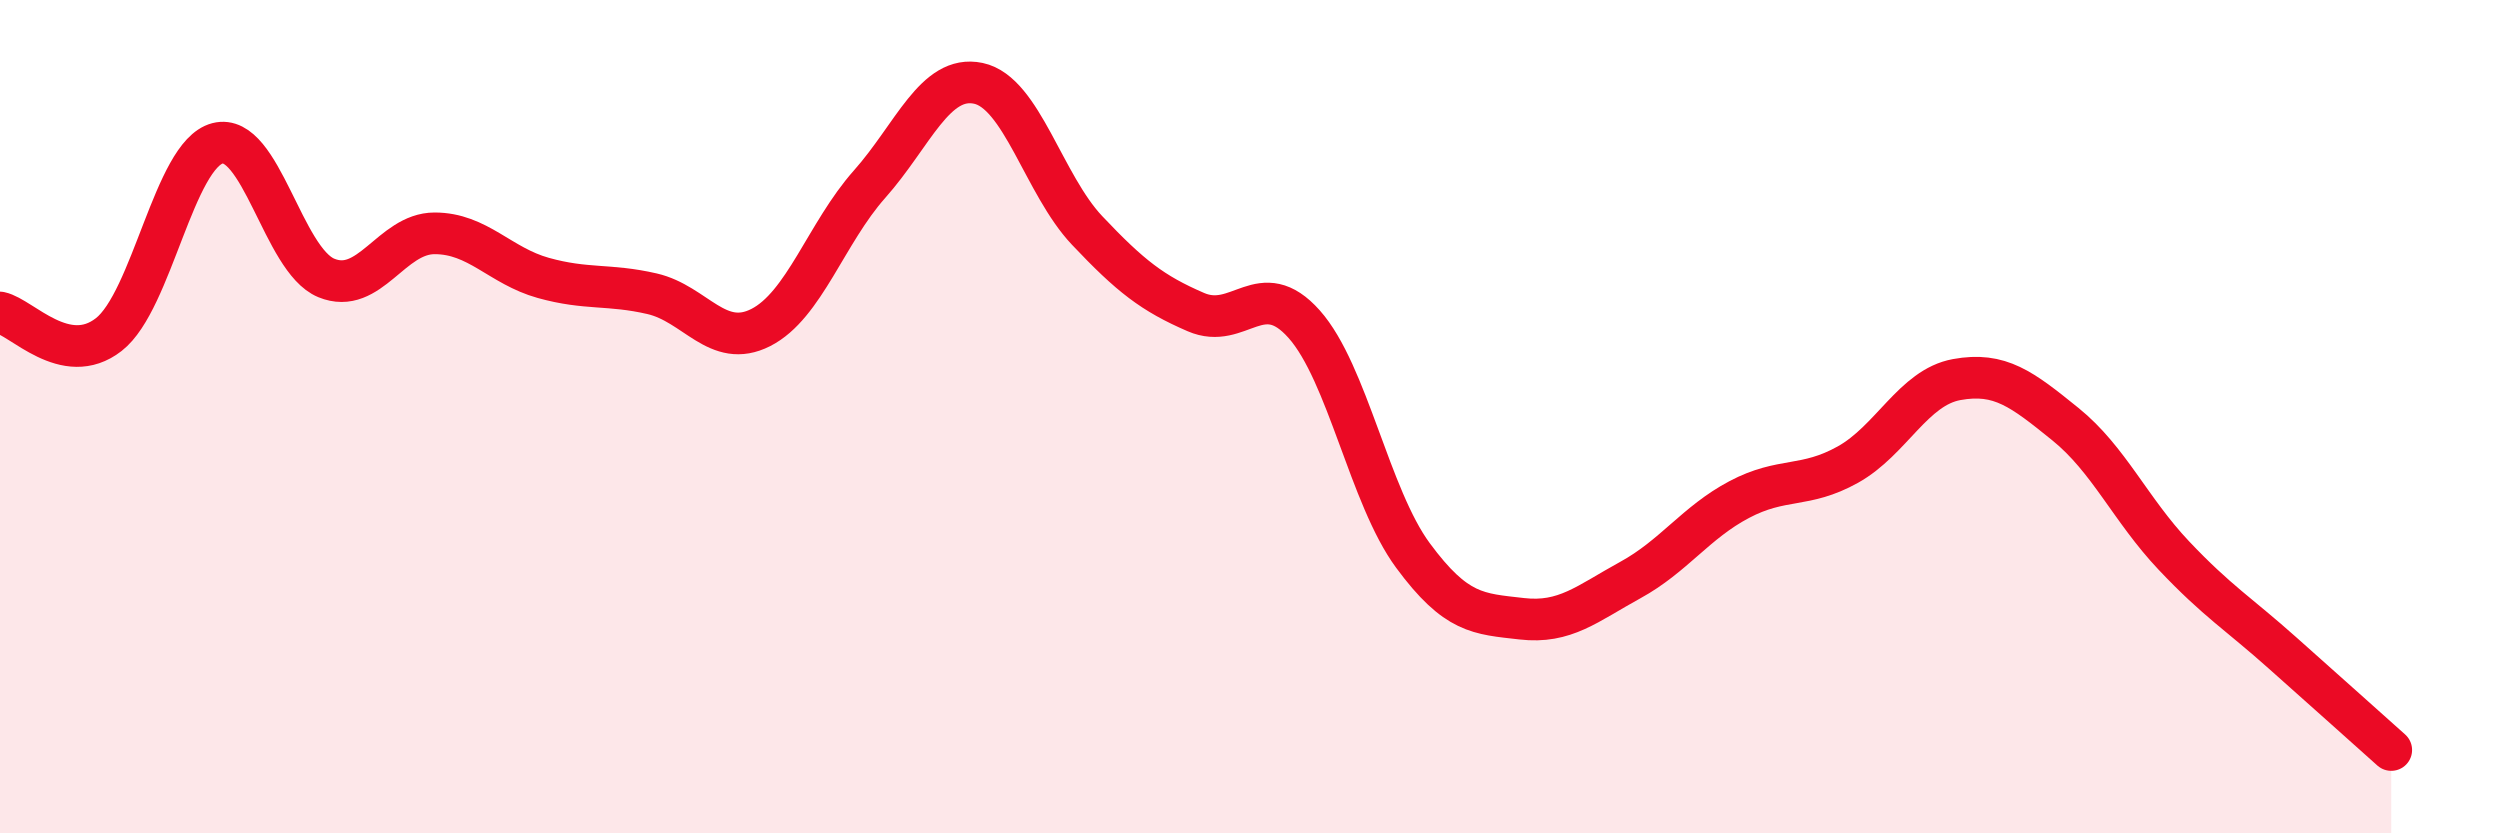
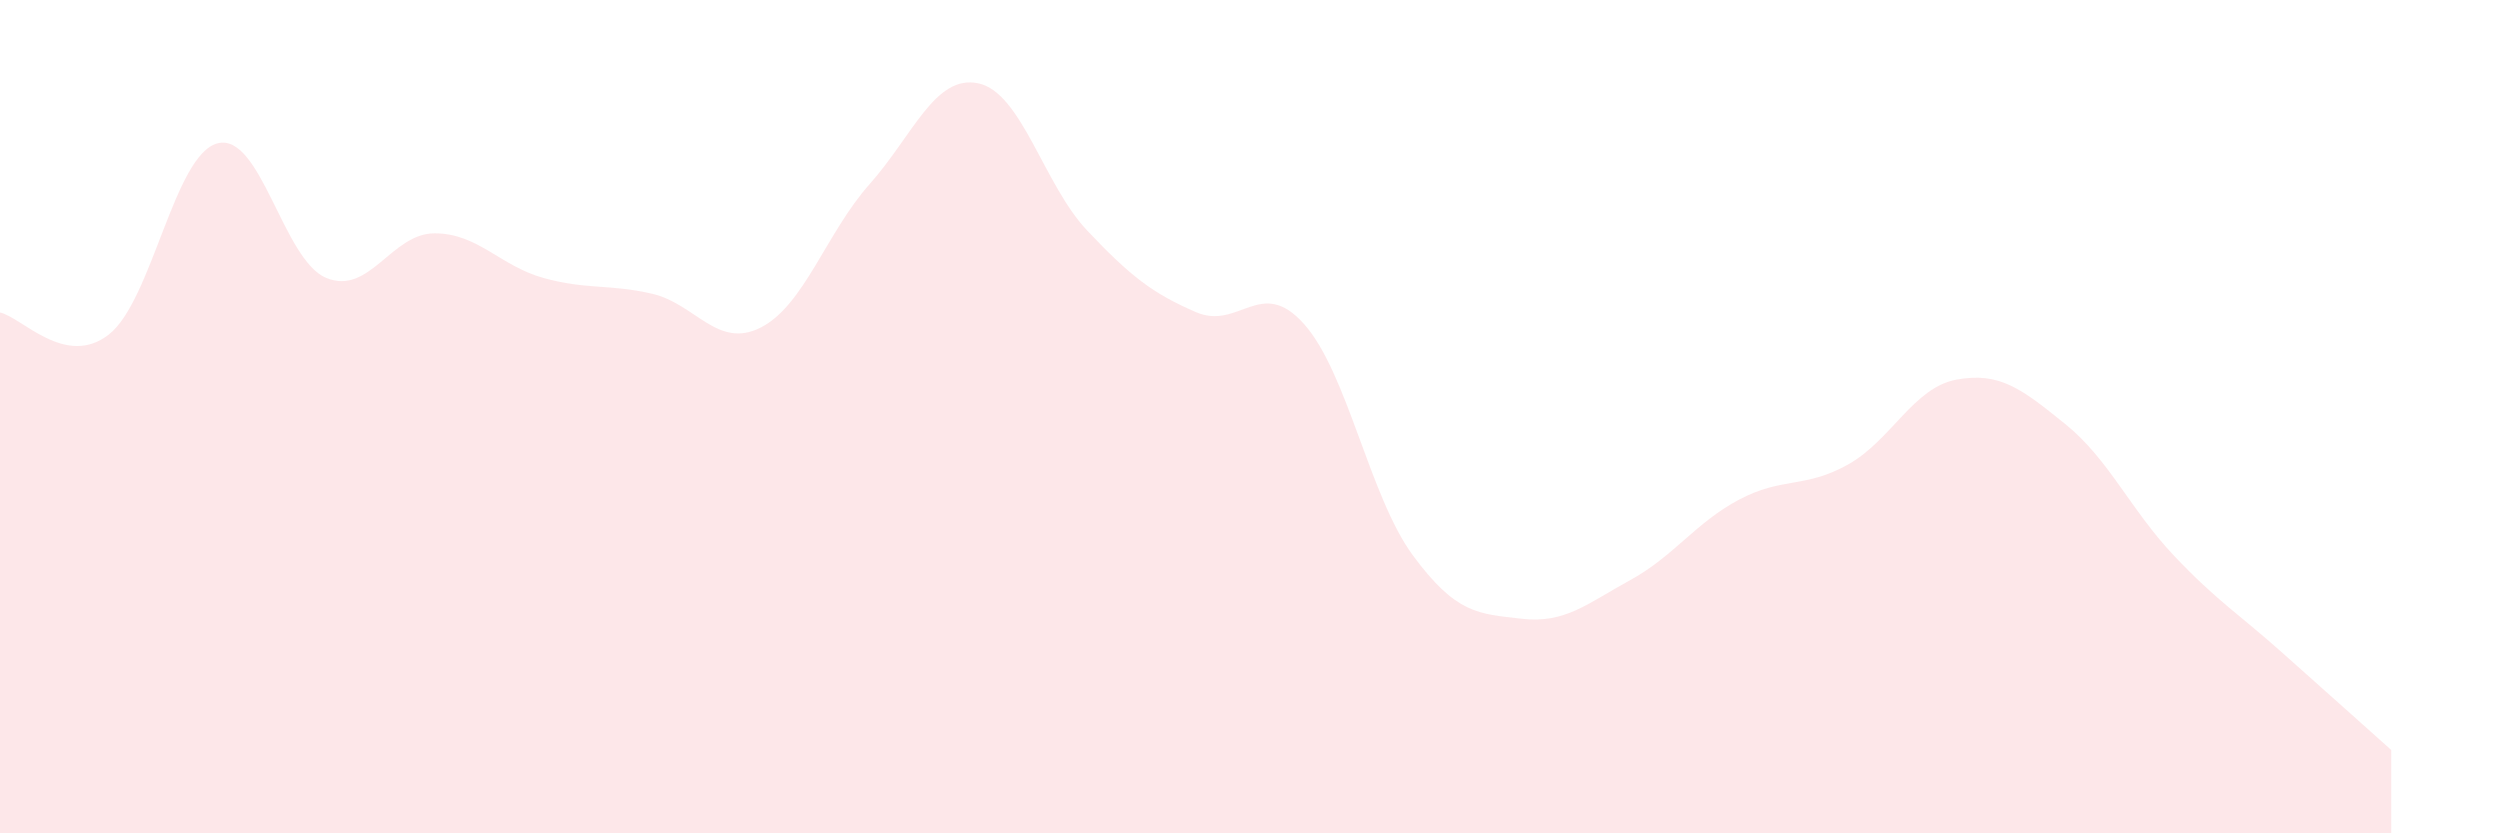
<svg xmlns="http://www.w3.org/2000/svg" width="60" height="20" viewBox="0 0 60 20">
  <path d="M 0,7.5 C 0.52,7.61 1.57,8.84 2.61,8.03 C 3.65,7.22 4.18,3.71 5.22,3.44 C 6.26,3.17 6.79,6.24 7.83,6.67 C 8.87,7.1 9.39,5.6 10.43,5.6 C 11.47,5.6 12,6.38 13.04,6.67 C 14.08,6.96 14.61,6.81 15.65,7.05 C 16.69,7.29 17.22,8.39 18.26,7.86 C 19.3,7.33 19.83,5.59 20.87,4.42 C 21.91,3.25 22.44,1.78 23.48,2 C 24.52,2.22 25.05,4.43 26.09,5.53 C 27.13,6.63 27.66,7.04 28.7,7.49 C 29.74,7.94 30.26,6.61 31.3,7.78 C 32.34,8.95 32.87,11.92 33.91,13.33 C 34.95,14.74 35.48,14.73 36.52,14.85 C 37.56,14.97 38.09,14.49 39.13,13.92 C 40.17,13.35 40.7,12.54 41.74,11.99 C 42.78,11.44 43.31,11.73 44.35,11.15 C 45.39,10.57 45.92,9.3 46.96,9.11 C 48,8.92 48.53,9.34 49.57,10.18 C 50.61,11.02 51.13,12.23 52.17,13.33 C 53.21,14.43 53.74,14.74 54.78,15.67 C 55.82,16.6 56.87,17.53 57.39,18L57.39 20L0 20Z" fill="#EB0A25" opacity="0.1" stroke-linecap="round" stroke-linejoin="round" />
-   <path d="M 0,7.5 C 0.52,7.61 1.57,8.84 2.61,8.03 C 3.65,7.22 4.18,3.71 5.22,3.44 C 6.26,3.17 6.79,6.24 7.83,6.67 C 8.87,7.1 9.39,5.6 10.43,5.6 C 11.47,5.6 12,6.38 13.04,6.67 C 14.08,6.96 14.61,6.81 15.65,7.05 C 16.69,7.29 17.22,8.39 18.26,7.86 C 19.3,7.33 19.83,5.59 20.87,4.42 C 21.91,3.25 22.44,1.78 23.48,2 C 24.52,2.22 25.05,4.43 26.09,5.53 C 27.13,6.63 27.66,7.04 28.7,7.49 C 29.74,7.94 30.26,6.61 31.3,7.78 C 32.34,8.95 32.87,11.92 33.91,13.33 C 34.95,14.74 35.48,14.73 36.52,14.85 C 37.56,14.97 38.09,14.49 39.13,13.92 C 40.17,13.35 40.7,12.54 41.74,11.99 C 42.78,11.44 43.31,11.73 44.35,11.15 C 45.39,10.57 45.92,9.3 46.96,9.11 C 48,8.92 48.53,9.34 49.57,10.18 C 50.61,11.02 51.13,12.23 52.17,13.33 C 53.21,14.43 53.74,14.74 54.78,15.67 C 55.82,16.6 56.87,17.53 57.39,18" stroke="#EB0A25" stroke-width="1" fill="none" stroke-linecap="round" stroke-linejoin="round" />
</svg>